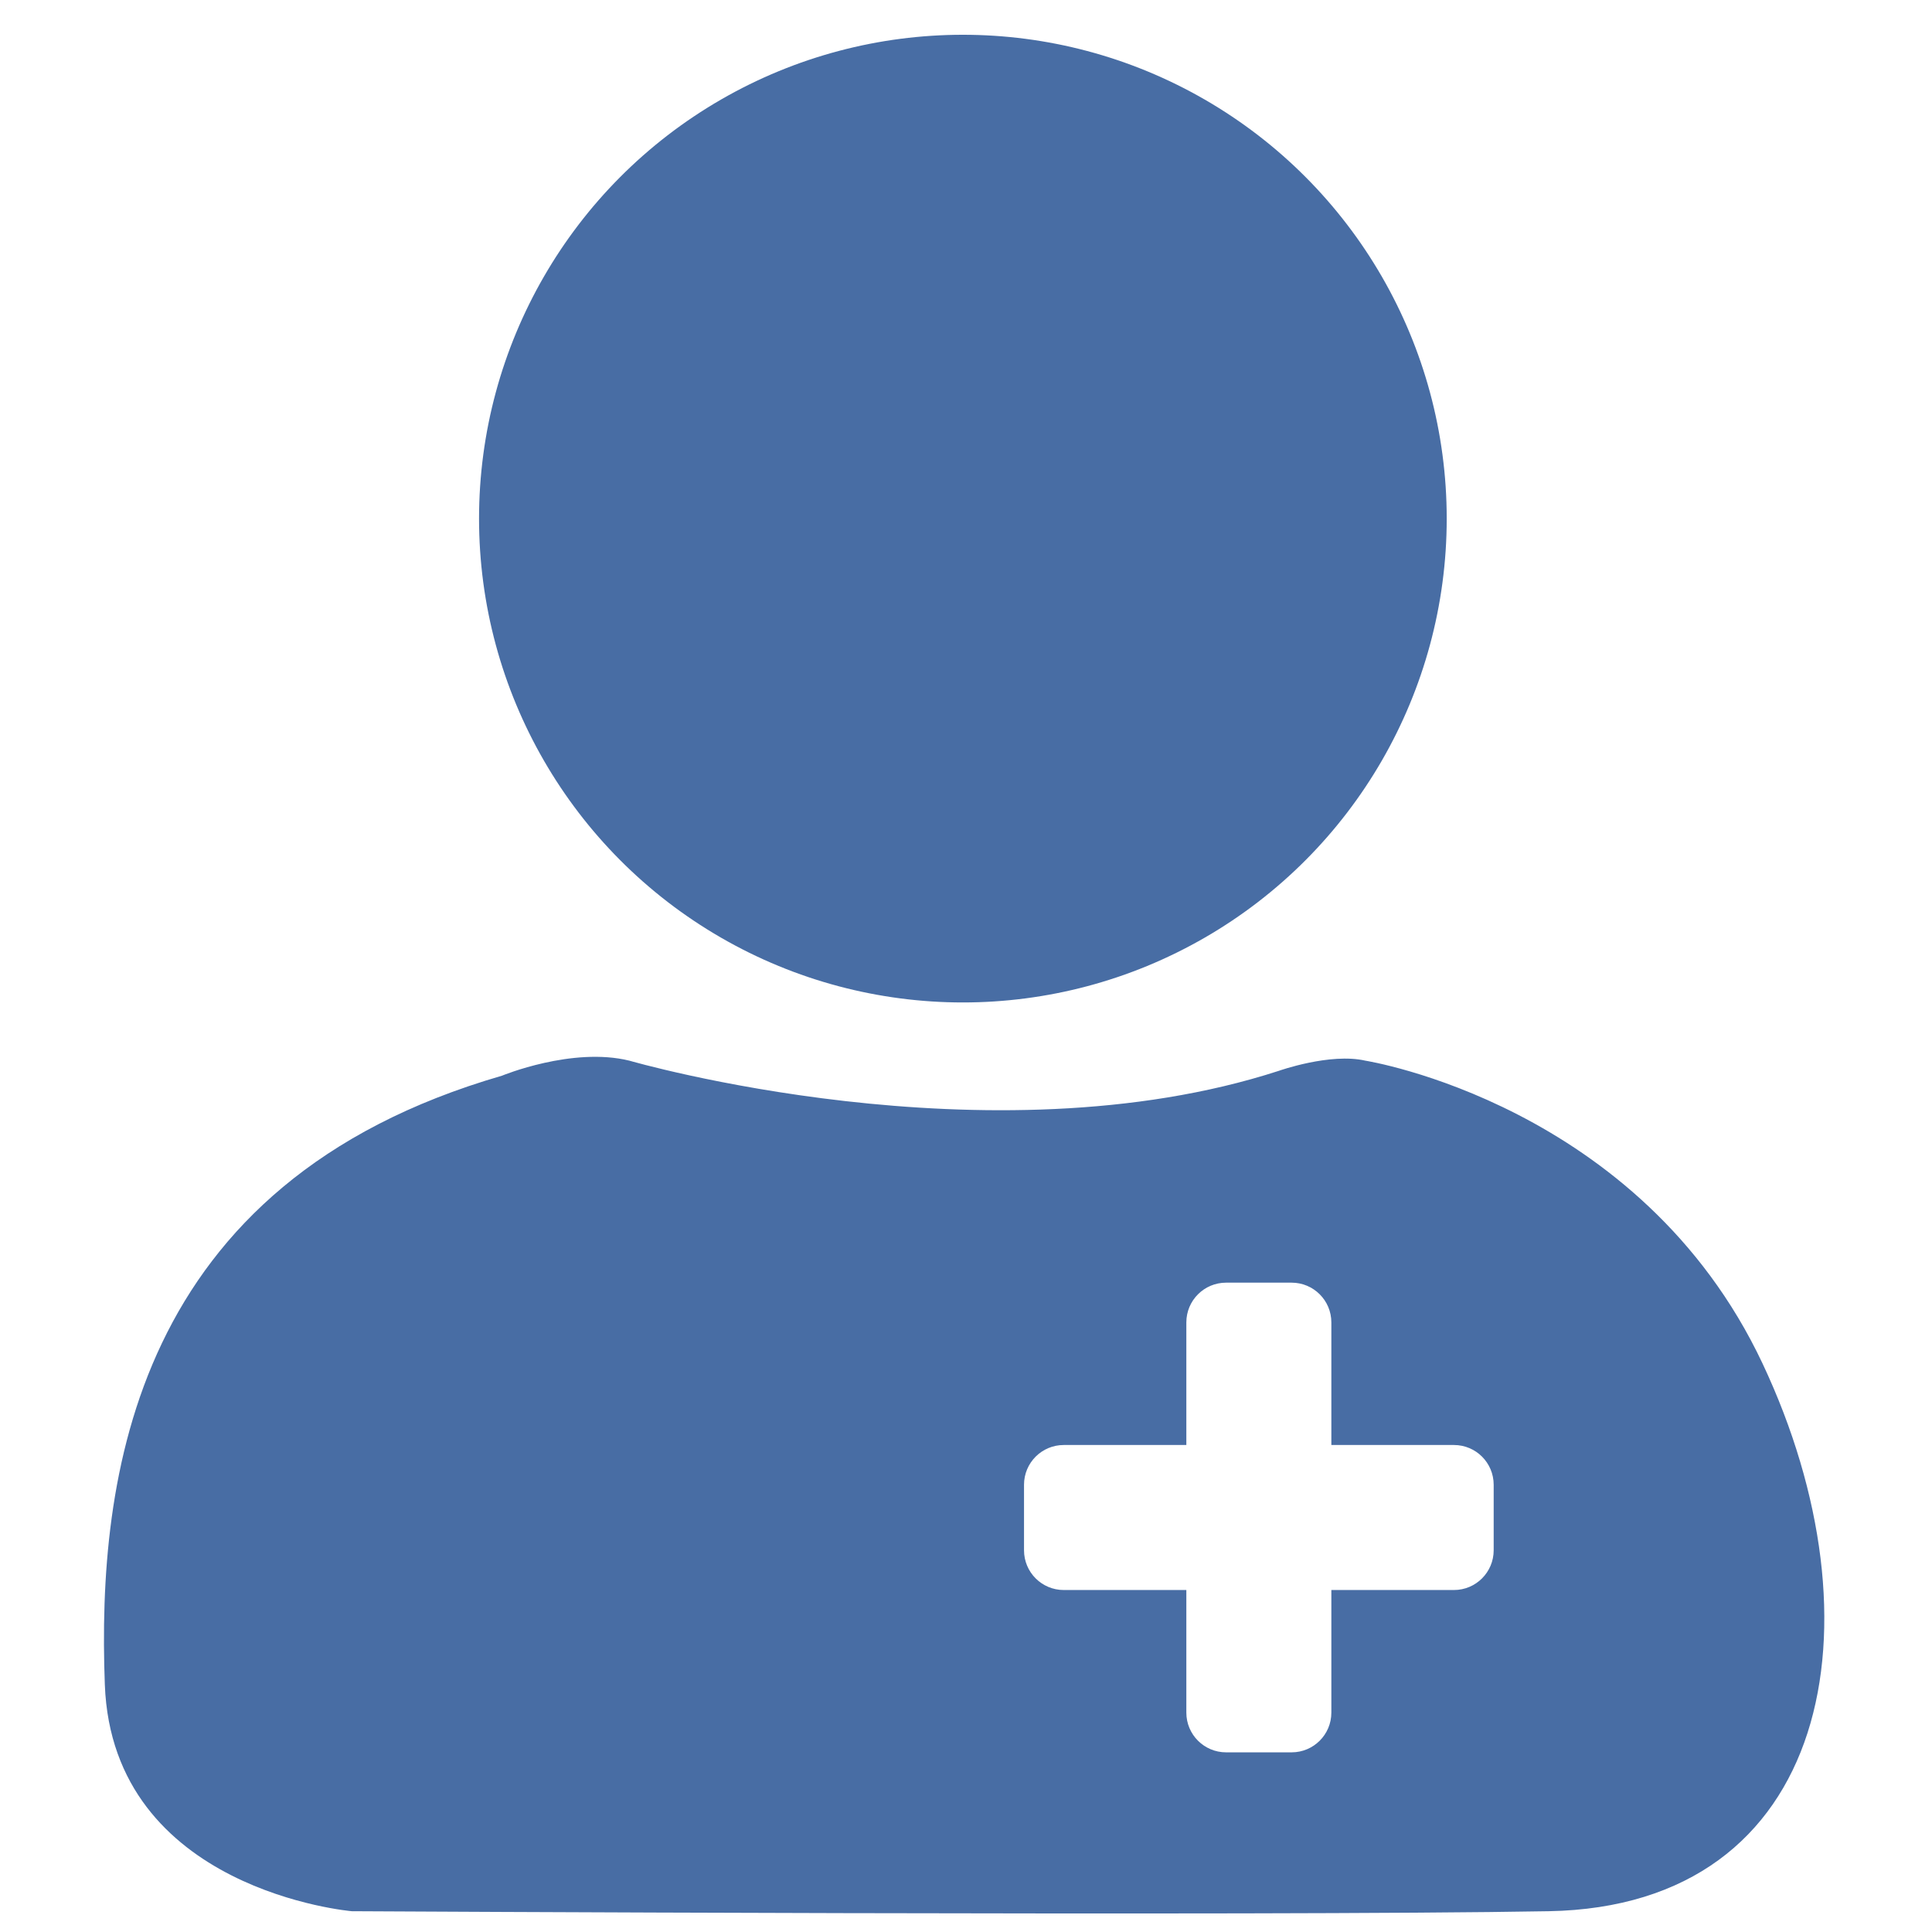
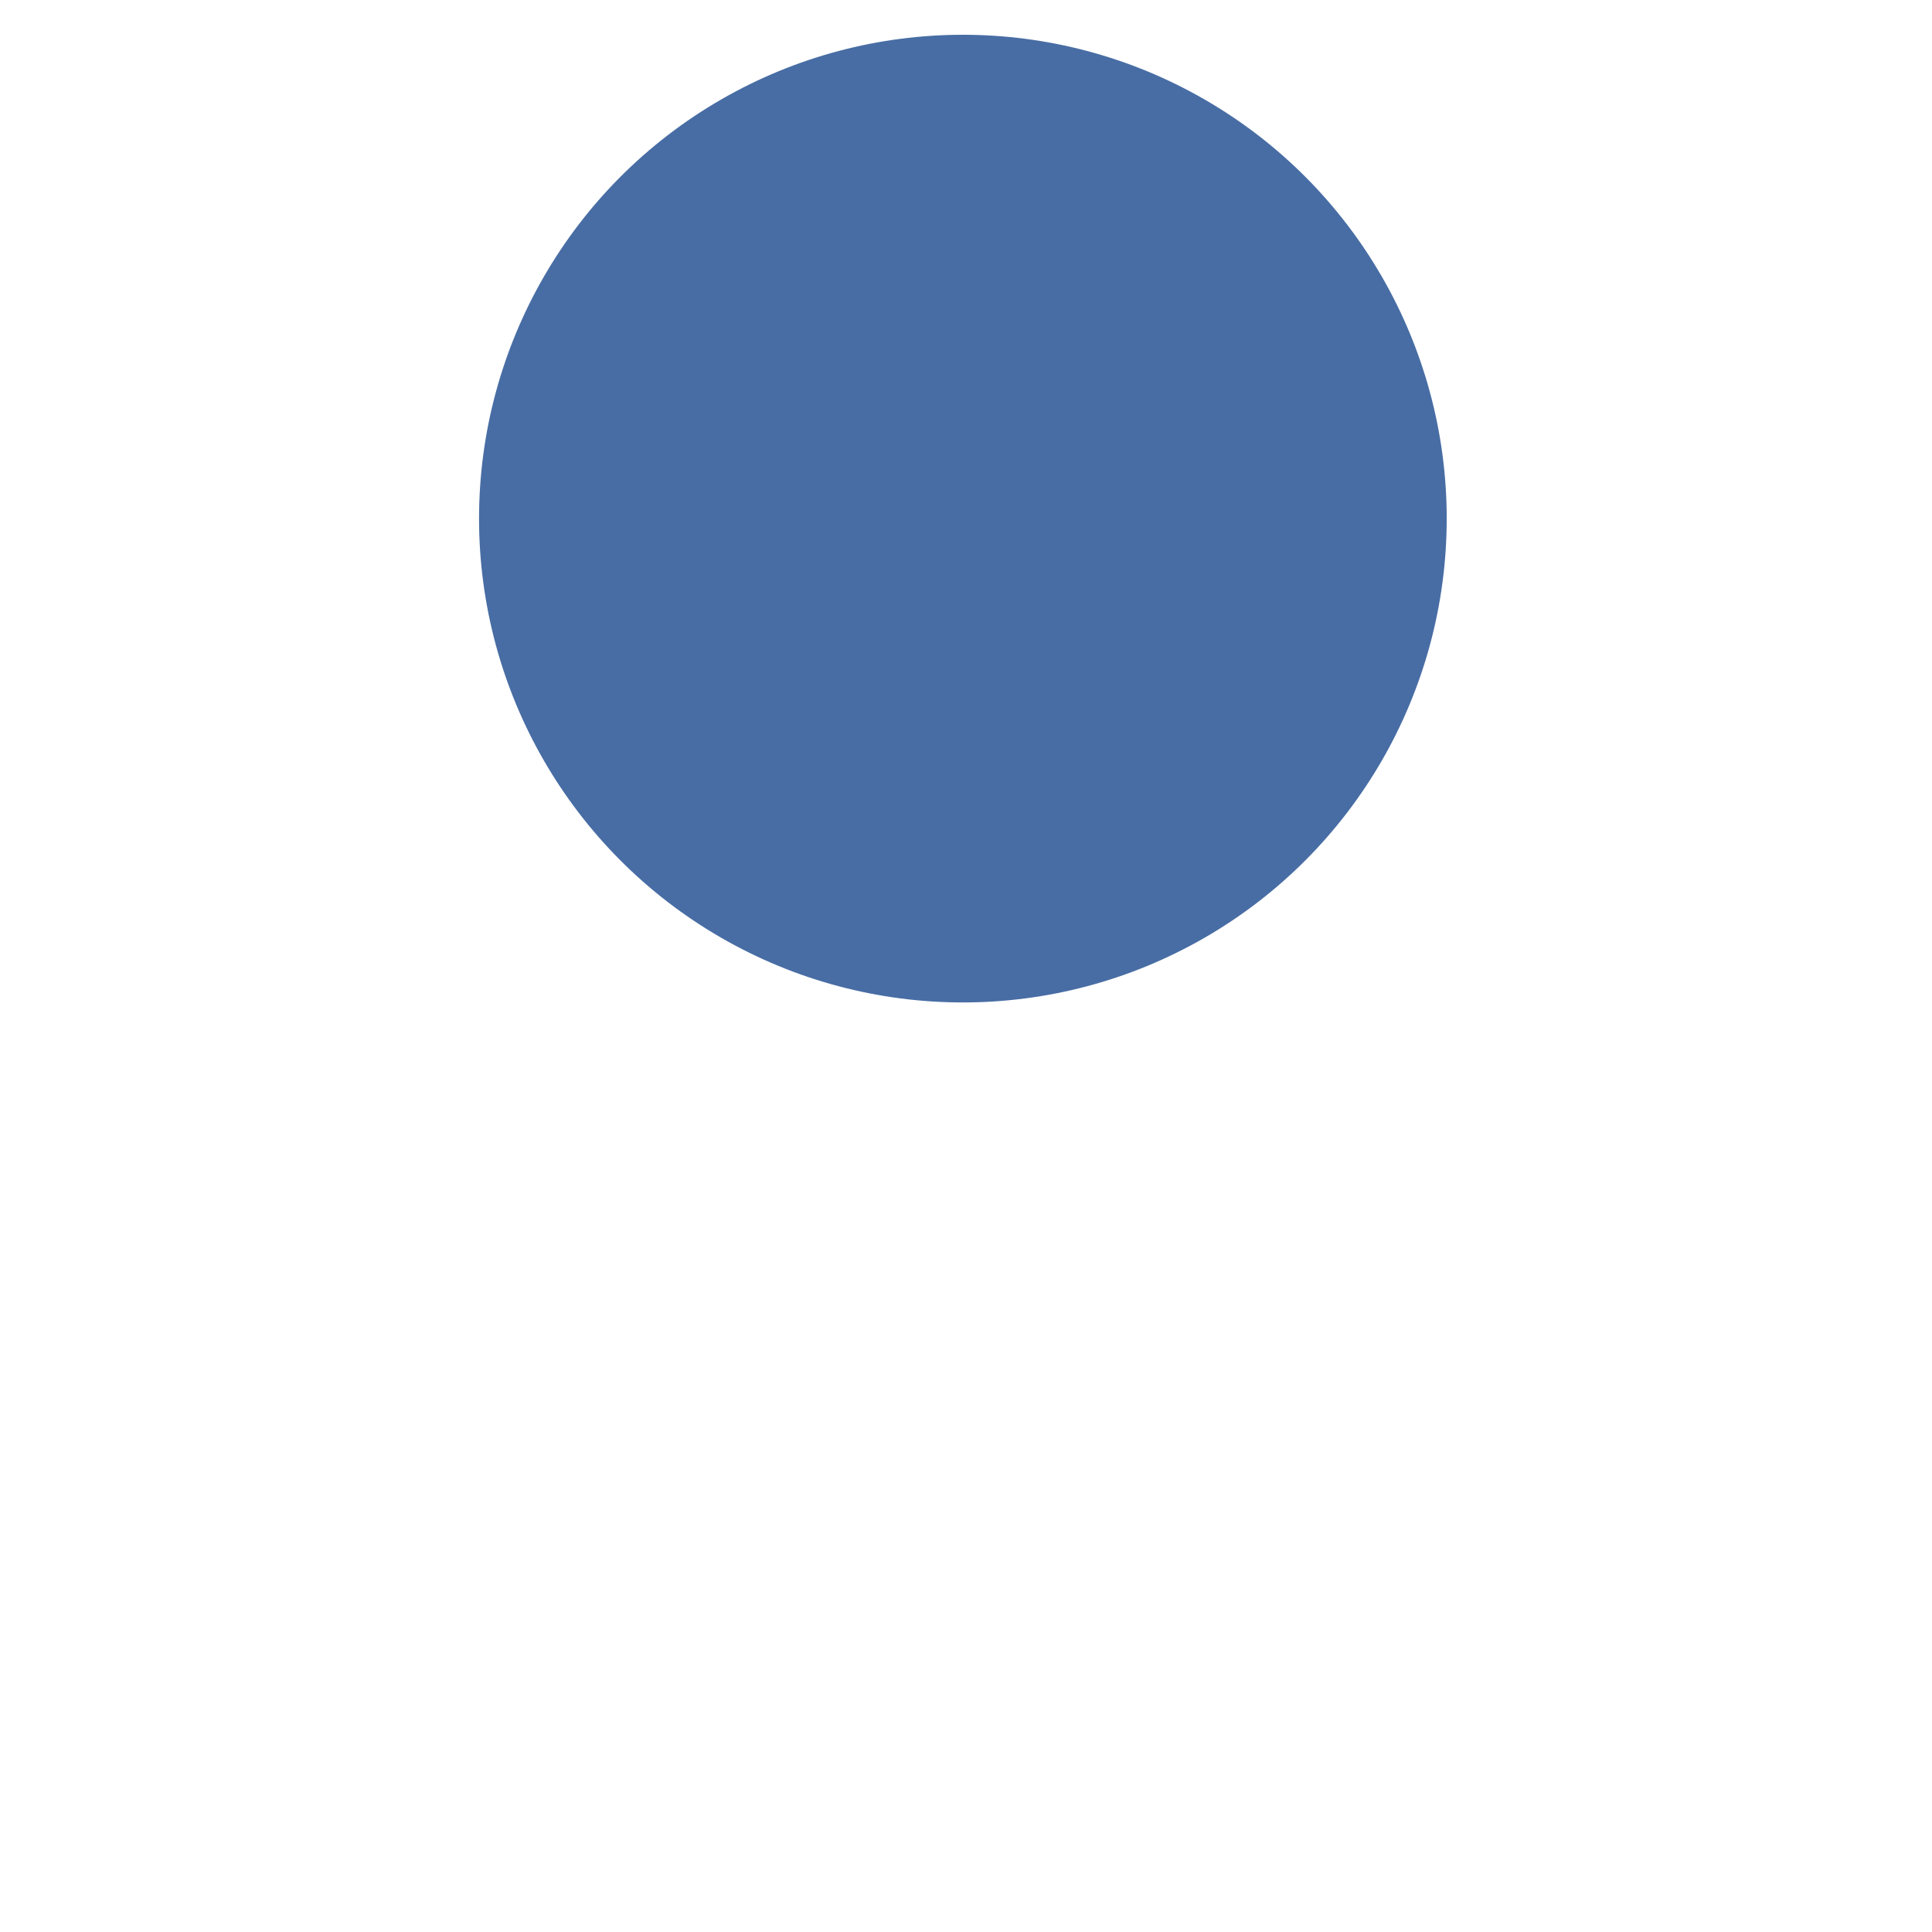
<svg xmlns="http://www.w3.org/2000/svg" version="1.1" id="Layer_1" x="0px" y="0px" viewBox="0 0 1040 1040" style="enable-background:new 0 0 1040 1040;" xml:space="preserve">
  <style type="text/css">
	.st0{fill:#486DA4;}
</style>
  <g>
    <circle class="st0" cx="518.32" cy="279.17" r="260.45" />
-     <path class="st0" d="M948.83,734.09c-65.8-139.82-213.85-163.13-213.85-163.13c-18.93-4.35-46.61,5.48-46.61,5.48   c-156.27,50.72-349.56-5.48-349.56-5.48c-30.78-7.58-68.62,8.1-68.62,8.1C71.43,636.63,52.32,795.78,56.43,906.81   c4.11,111.03,132.97,122,132.97,122s492.12,2.74,644.28,0C985.84,1026.07,1014.63,873.91,948.83,734.09z M804.05,834.52   c0,11.81-9.57,21.39-21.38,21.39h-66v66c0,11.81-9.57,21.38-21.39,21.38H660c-11.81,0-21.39-9.57-21.39-21.38v-66h-66   c-11.81,0-21.38-9.57-21.38-21.39v-35.28c0-11.81,9.57-21.39,21.38-21.39h66v-66c0-11.81,9.57-21.39,21.39-21.39h35.28   c11.81,0,21.39,9.57,21.39,21.39v66h66c11.81,0,21.38,9.57,21.38,21.39V834.52z" />
  </g>
</svg>